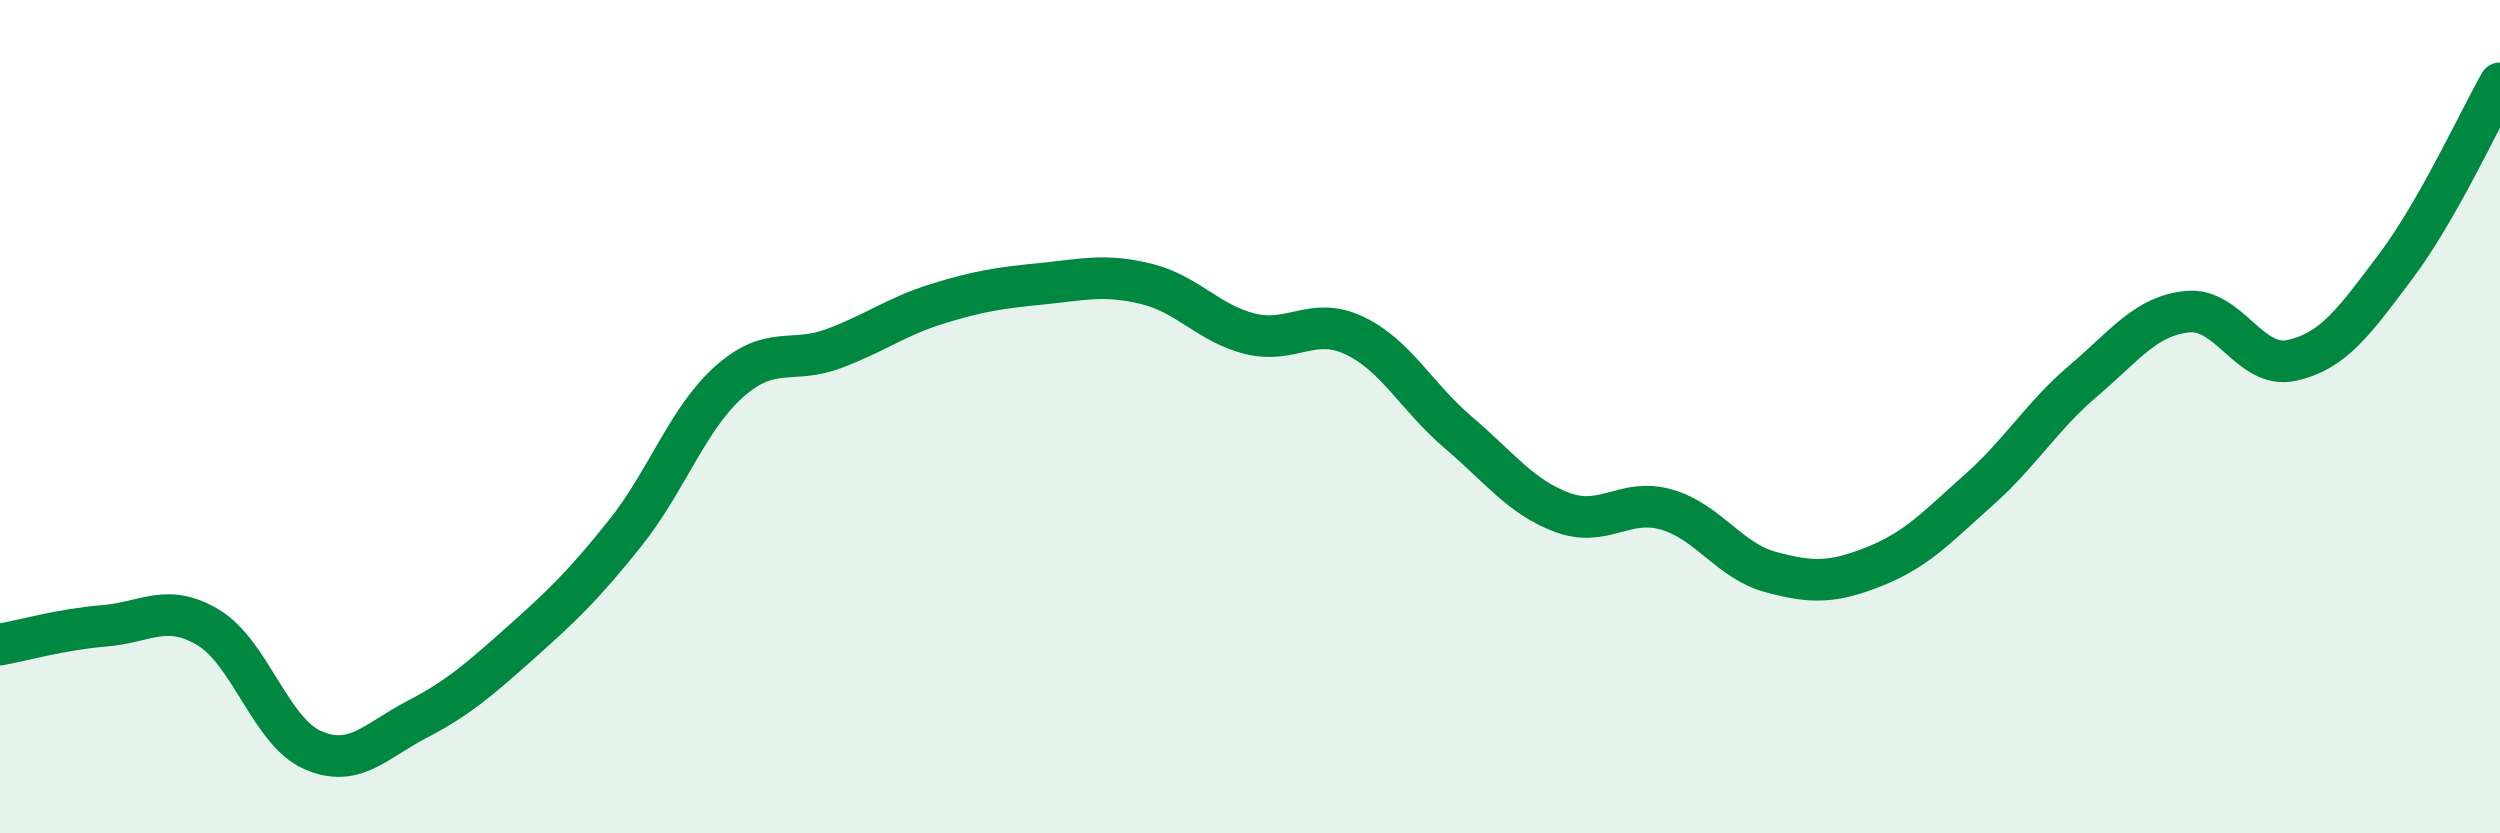
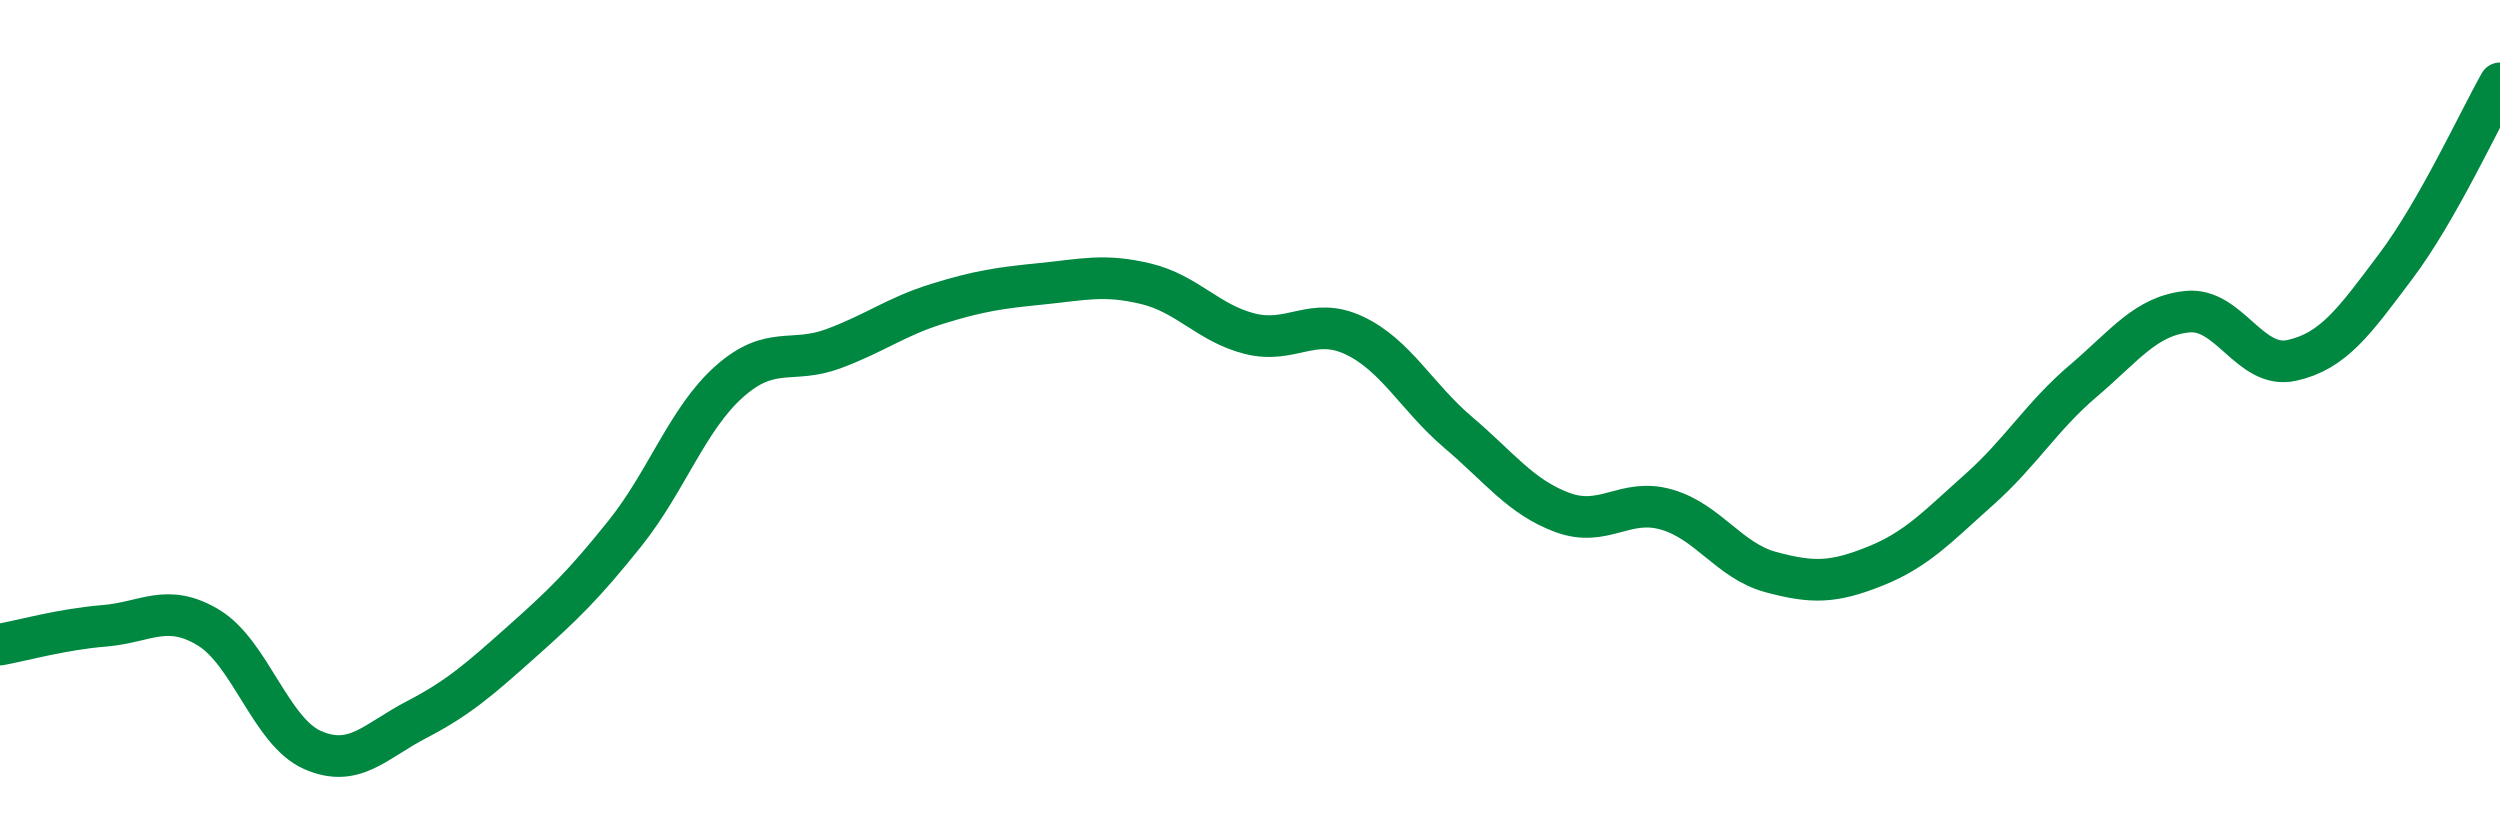
<svg xmlns="http://www.w3.org/2000/svg" width="60" height="20" viewBox="0 0 60 20">
-   <path d="M 0,15.47 C 0.5,15.38 1.5,15.1 2.5,15.02 C 3.5,14.94 4,14.46 5,15.06 C 6,15.66 6.5,17.56 7.5,18 C 8.5,18.44 9,17.79 10,17.27 C 11,16.75 11.5,16.31 12.5,15.42 C 13.5,14.53 14,14.05 15,12.8 C 16,11.55 16.5,10.05 17.5,9.16 C 18.5,8.27 19,8.74 20,8.37 C 21,8 21.5,7.6 22.5,7.29 C 23.5,6.98 24,6.91 25,6.81 C 26,6.71 26.5,6.57 27.5,6.81 C 28.5,7.05 29,7.76 30,8.01 C 31,8.26 31.5,7.58 32.5,8.05 C 33.5,8.52 34,9.53 35,10.38 C 36,11.23 36.5,11.93 37.5,12.3 C 38.5,12.67 39,11.94 40,12.23 C 41,12.52 41.5,13.46 42.5,13.73 C 43.5,14 44,13.99 45,13.59 C 46,13.19 46.5,12.64 47.5,11.75 C 48.5,10.86 49,9.99 50,9.14 C 51,8.29 51.5,7.58 52.5,7.48 C 53.5,7.38 54,8.87 55,8.65 C 56,8.43 56.5,7.72 57.5,6.39 C 58.5,5.06 59.5,2.88 60,2L60 20L0 20Z" fill="#008740" opacity="0.1" stroke-linecap="round" stroke-linejoin="round" />
  <path d="M 0,15.47 C 0.5,15.38 1.5,15.1 2.5,15.02 C 3.5,14.94 4,14.46 5,15.06 C 6,15.66 6.5,17.56 7.5,18 C 8.5,18.44 9,17.79 10,17.27 C 11,16.75 11.5,16.31 12.5,15.42 C 13.5,14.53 14,14.05 15,12.8 C 16,11.55 16.5,10.05 17.5,9.16 C 18.5,8.27 19,8.74 20,8.37 C 21,8 21.5,7.6 22.5,7.29 C 23.5,6.98 24,6.91 25,6.81 C 26,6.71 26.5,6.57 27.5,6.81 C 28.5,7.05 29,7.76 30,8.01 C 31,8.26 31.5,7.58 32.5,8.05 C 33.5,8.52 34,9.53 35,10.38 C 36,11.23 36.5,11.93 37.5,12.3 C 38.5,12.67 39,11.94 40,12.23 C 41,12.52 41.5,13.46 42.5,13.73 C 43.5,14 44,13.99 45,13.59 C 46,13.19 46.5,12.64 47.5,11.75 C 48.5,10.86 49,9.99 50,9.14 C 51,8.29 51.5,7.58 52.5,7.48 C 53.5,7.38 54,8.87 55,8.65 C 56,8.43 56.5,7.72 57.5,6.39 C 58.5,5.06 59.5,2.88 60,2" stroke="#008740" stroke-width="1" fill="none" stroke-linecap="round" stroke-linejoin="round" />
</svg>